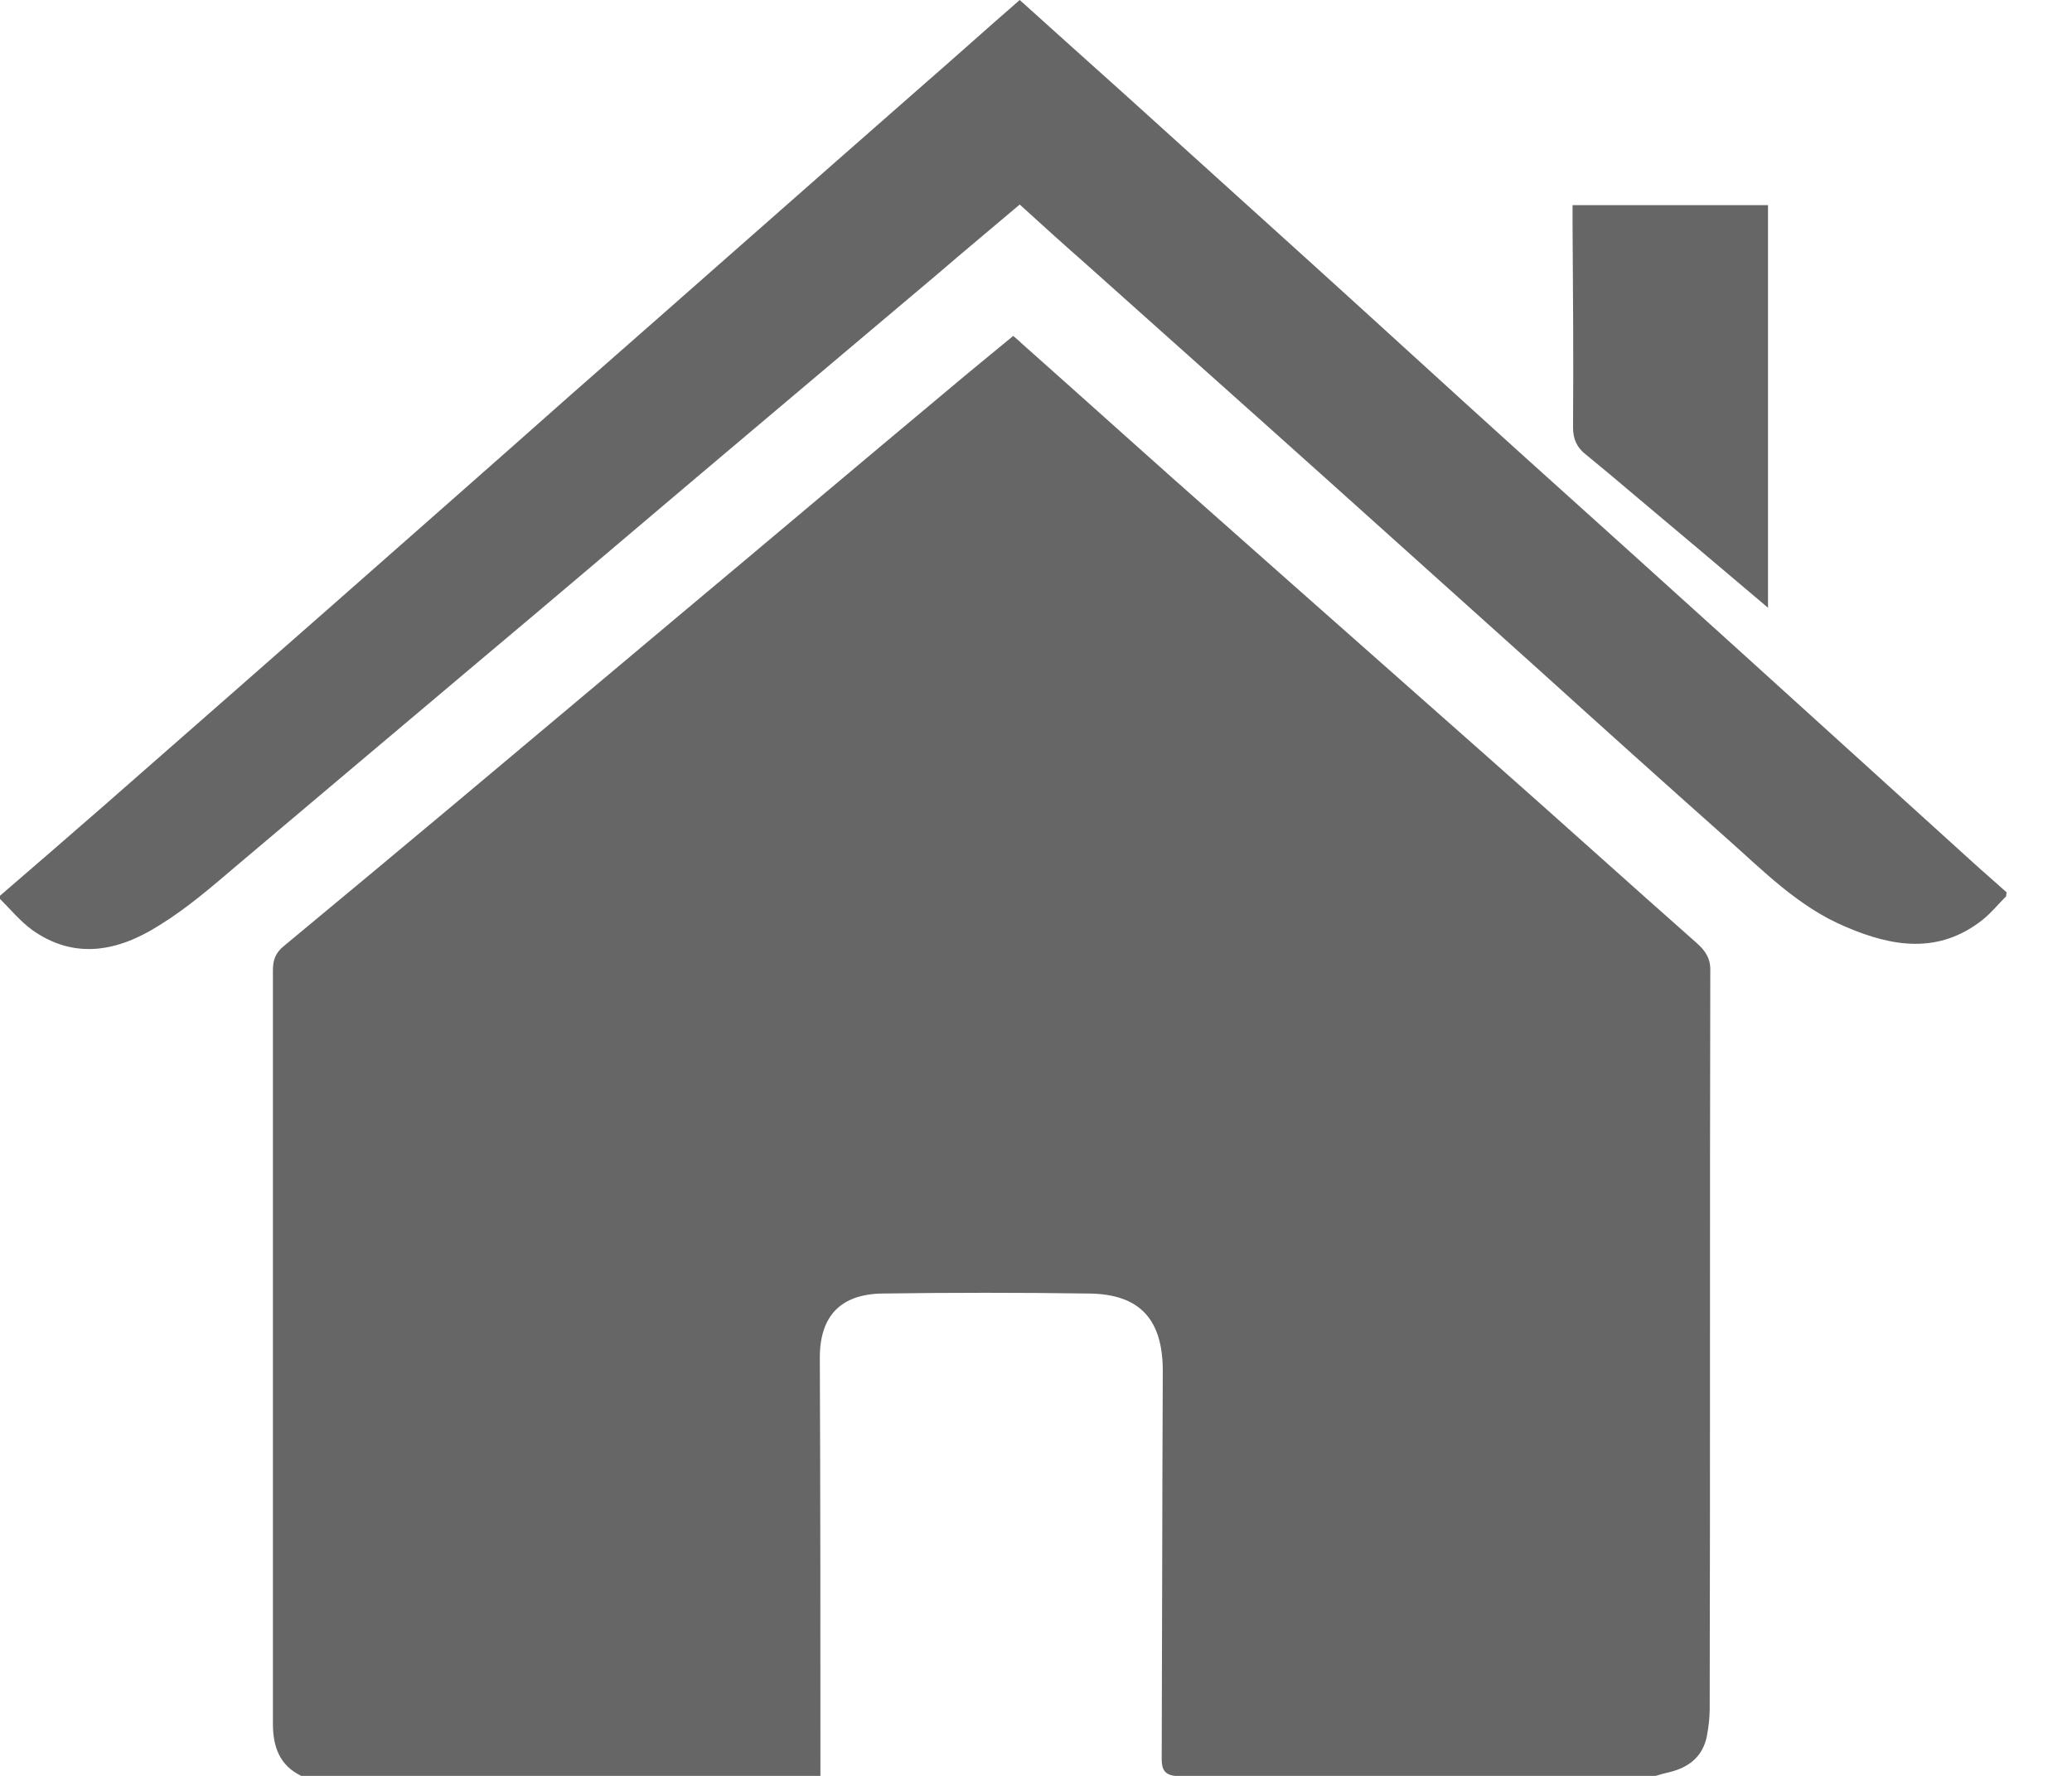
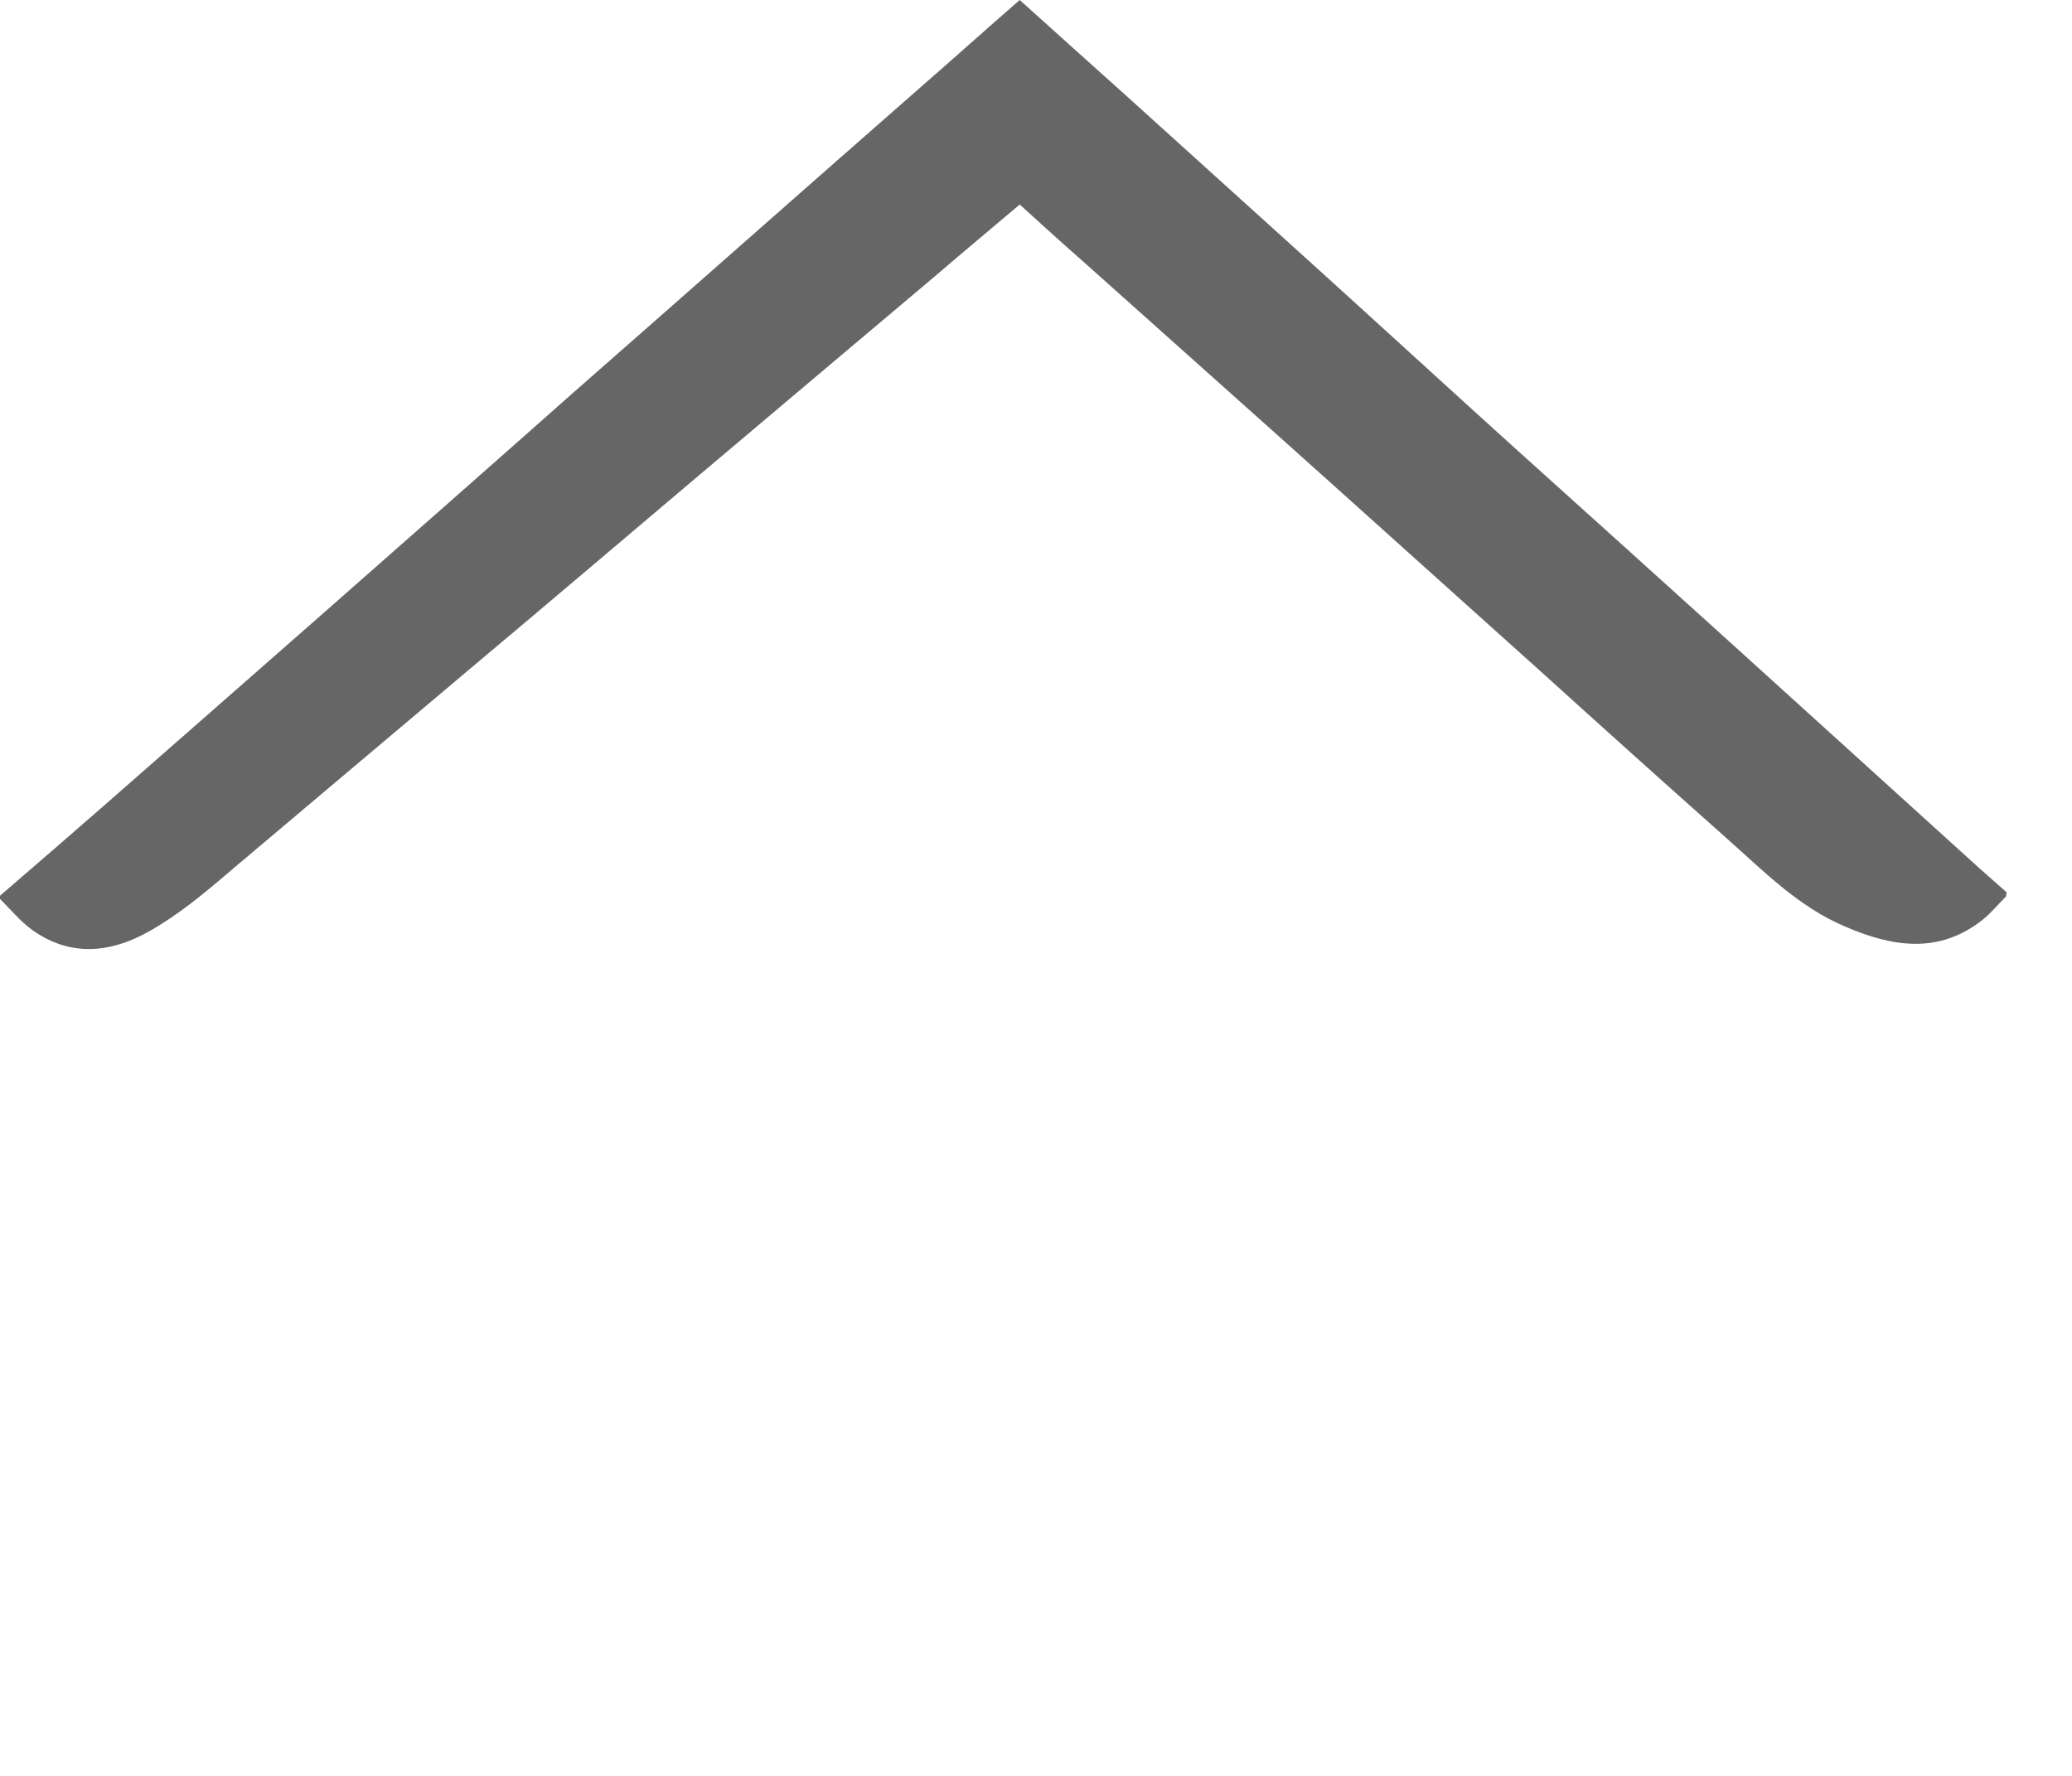
<svg xmlns="http://www.w3.org/2000/svg" width="21" height="18" viewBox="0 0 21 18" fill="none">
-   <path d="M8.315 18C6.561 18 4.807 18 3.053 18C2.831 17.892 2.766 17.702 2.766 17.469C2.766 14.925 2.766 12.38 2.766 9.836C2.766 9.728 2.793 9.657 2.879 9.587C3.453 9.111 4.027 8.634 4.595 8.158C5.348 7.525 6.1 6.897 6.853 6.263C7.773 5.494 8.688 4.72 9.608 3.952C9.825 3.768 10.047 3.589 10.269 3.405C10.307 3.437 10.334 3.459 10.355 3.481C11.038 4.087 11.714 4.699 12.402 5.305C13.311 6.112 14.221 6.913 15.13 7.719C15.823 8.331 16.505 8.948 17.198 9.56C17.29 9.641 17.339 9.722 17.334 9.847C17.328 12.337 17.334 14.827 17.328 17.318C17.328 17.41 17.317 17.502 17.301 17.588C17.263 17.799 17.122 17.913 16.922 17.962C16.873 17.973 16.83 17.984 16.781 18C15.157 18 13.533 18 11.909 18C11.806 17.989 11.774 17.935 11.774 17.832C11.779 16.522 11.779 15.206 11.785 13.896C11.785 13.377 11.557 13.117 11.038 13.111C10.339 13.101 9.641 13.101 8.943 13.111C8.52 13.117 8.309 13.339 8.309 13.761C8.315 15.168 8.315 16.581 8.315 18Z" fill="#666666" />
  <path d="M20.333 9.084C20.252 9.165 20.182 9.252 20.095 9.322C19.651 9.674 19.18 9.598 18.704 9.393C18.227 9.192 17.876 8.83 17.502 8.499C16.863 7.931 16.23 7.362 15.597 6.789C14.904 6.166 14.205 5.538 13.512 4.916C12.679 4.168 11.845 3.427 11.011 2.68C10.789 2.485 10.567 2.285 10.335 2.073C10.048 2.317 9.766 2.55 9.49 2.788C8.683 3.47 7.871 4.152 7.065 4.834C6.328 5.457 5.598 6.079 4.861 6.697C4.044 7.384 3.226 8.077 2.409 8.765C2.155 8.981 1.9 9.203 1.619 9.376C1.202 9.642 0.758 9.734 0.325 9.425C0.206 9.338 0.108 9.219 0 9.111C0 9.1 0 9.089 0 9.079C0.352 8.775 0.704 8.472 1.05 8.169C1.803 7.509 2.55 6.854 3.302 6.193C4.131 5.462 4.964 4.731 5.793 3.995C6.978 2.956 8.158 1.911 9.344 0.872C9.674 0.585 9.999 0.292 10.335 0C10.697 0.325 11.049 0.644 11.401 0.958C12.04 1.537 12.684 2.117 13.323 2.696C13.999 3.308 14.671 3.925 15.348 4.537C16.105 5.219 16.863 5.901 17.621 6.588C18.412 7.303 19.202 8.023 19.998 8.743C20.111 8.846 20.225 8.943 20.339 9.046C20.333 9.062 20.333 9.073 20.333 9.084Z" fill="#666666" />
-   <path d="M17.919 6.16C17.459 5.771 17.031 5.408 16.604 5.051C16.425 4.899 16.252 4.753 16.073 4.607C15.981 4.536 15.943 4.45 15.943 4.331C15.948 3.638 15.943 2.95 15.938 2.257C15.938 2.198 15.938 2.144 15.938 2.079C16.609 2.079 17.259 2.079 17.919 2.079C17.919 3.427 17.919 4.775 17.919 6.16Z" fill="#666666" />
</svg>